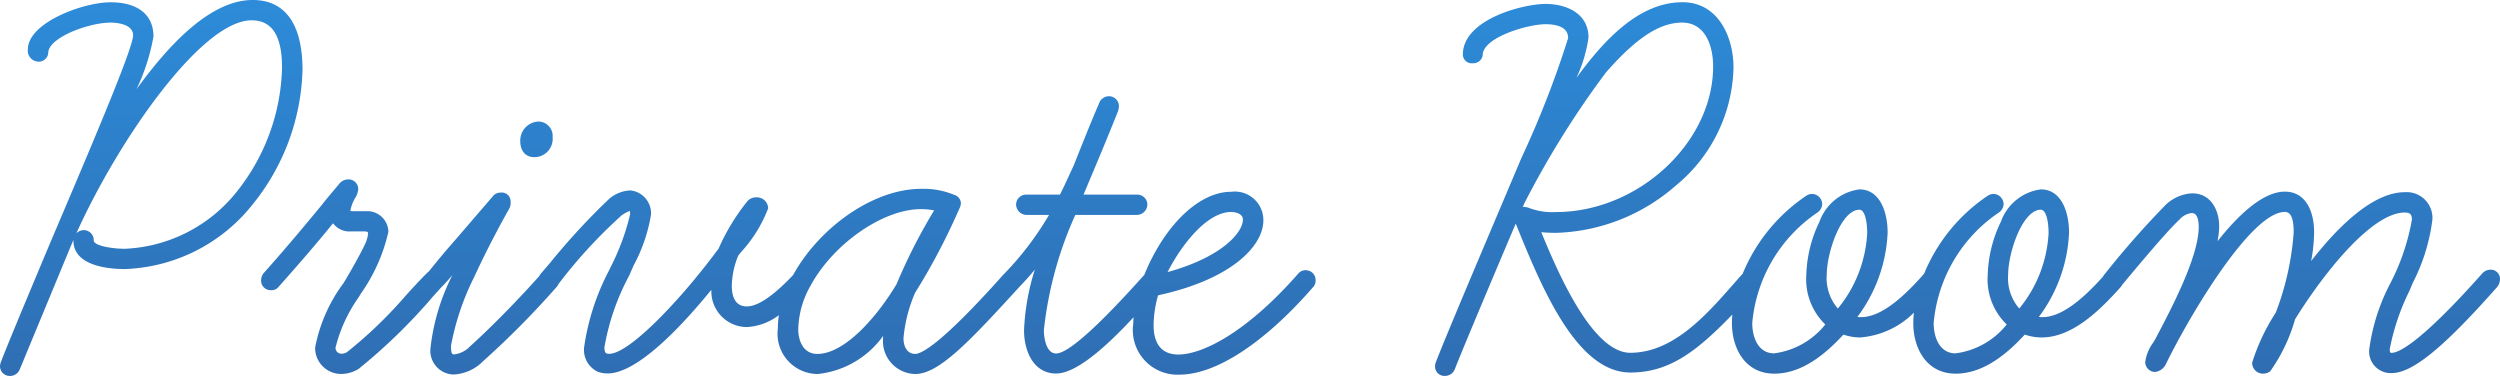
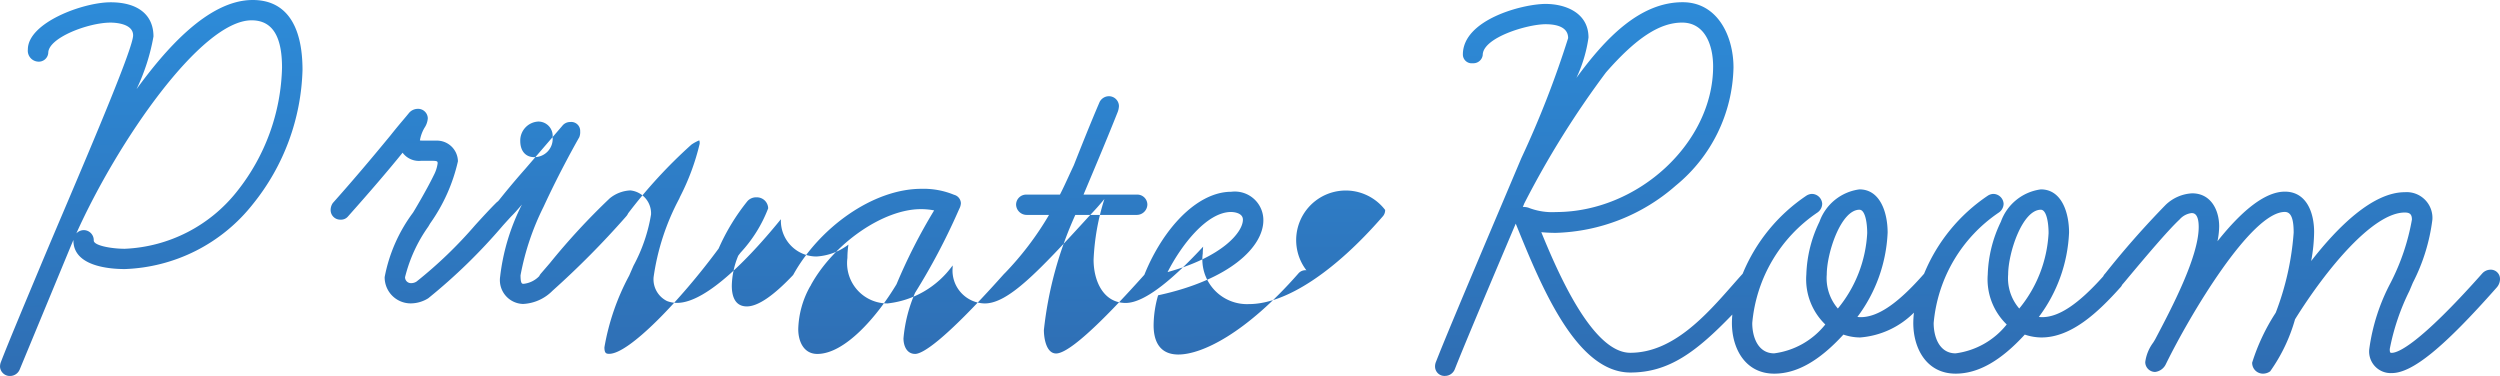
<svg xmlns="http://www.w3.org/2000/svg" width="133" height="20" viewBox="0 0 133 20">
  <defs>
    <linearGradient id="a" x1="0.536" y1="1.745" x2="0.437" y2="-0.702" gradientUnits="objectBoundingBox">
      <stop offset="0.3" stop-color="#2f6db2" />
      <stop offset="1" stop-color="#2ba0f3" />
    </linearGradient>
  </defs>
-   <path d="M3413.444,2458c-2.39,0-4.686,2.692-6.179,4.741a10.88,10.88,0,0,0,.9-2.8c0-1.156-.832-1.819-2.283-1.819-1.467,0-4.4,1.086-4.4,2.51a.582.582,0,0,0,.529.646.506.506,0,0,0,.557-.465c0-.8,2.126-1.61,3.314-1.61.2,0,1.2.032,1.2.678s-2.04,5.457-3.68,9.318c-.4.94-.79,1.86-1.148,2.711l-.316.757c-.828,1.98-1.543,3.69-1.887,4.587a.628.628,0,0,0-.048.284.524.524,0,0,0,.528.464.558.558,0,0,0,.516-.342l2.692-6.5q.081-.195.167-.394v.03c0,1.37,1.914,1.518,2.737,1.518a9.075,9.075,0,0,0,6.813-3.459,11.866,11.866,0,0,0,2.638-7.142C3416.09,2459.284,3415.175,2458,3413.444,2458Zm-.06,1.081c1.09,0,1.62.822,1.62,2.513a10.974,10.974,0,0,1-2.383,6.573,8.041,8.041,0,0,1-5.982,3.068c-.69,0-1.651-.166-1.651-.438a.536.536,0,0,0-.528-.555.558.558,0,0,0-.4.176C3406.247,2465.548,3410.7,2459.081,3413.384,2459.081Zm14.294,6.423a1.01,1.01,0,0,1,.951-1.037.76.76,0,0,1,.77.826.972.972,0,0,1-.981,1.067C3427.961,2466.36,3427.678,2466.031,3427.678,2465.5Zm41.817,6.874a.491.491,0,0,0-.427.177c-2.785,3.174-5.122,4.305-6.379,4.305-1.088,0-1.317-.843-1.317-1.55a5.853,5.853,0,0,1,.239-1.6c3.867-.836,5.6-2.6,5.6-3.99a1.518,1.518,0,0,0-1.708-1.518c-1.247,0-2.581.937-3.662,2.57a10.482,10.482,0,0,0-.961,1.846c-.989,1.1-3.767,4.187-4.694,4.187-.514,0-.651-.786-.651-1.249a20.029,20.029,0,0,1,1.672-6.123h3.275a.564.564,0,0,0,.558-.555.536.536,0,0,0-.558-.525h-2.838l.056-.134c.674-1.6,1.194-2.833,1.75-4.231a1.022,1.022,0,0,0,.078-.344.534.534,0,0,0-.528-.525.556.556,0,0,0-.514.338c0,.008-.376.844-1.359,3.335-.094.2-.184.393-.273.587-.157.342-.306.667-.465.974h-1.776a.536.536,0,0,0-.557.525.564.564,0,0,0,.557.555h1.195a16.335,16.335,0,0,1-2.37,3.119l-.005,0v0l-.061.068c-3.27,3.661-4.34,4.208-4.686,4.208-.458,0-.621-.447-.621-.829a7.772,7.772,0,0,1,.618-2.423,34.264,34.264,0,0,0,2.281-4.31c.04-.089.066-.148.078-.172a.717.717,0,0,0,.078-.284.482.482,0,0,0-.364-.447,4.251,4.251,0,0,0-1.737-.318c-2.6,0-5.457,2.1-6.823,4.583-1.046,1.108-1.876,1.673-2.464,1.673-.664,0-.8-.6-.8-1.1a4.367,4.367,0,0,1,.343-1.6l.123-.161a7.29,7.29,0,0,0,1.469-2.357.6.6,0,0,0-.618-.585.617.617,0,0,0-.483.2,11.2,11.2,0,0,0-1.535,2.525c-2.034,2.758-4.762,5.6-5.817,5.6-.161,0-.259-.023-.259-.347a12.531,12.531,0,0,1,1.318-3.815l.228-.523a8.692,8.692,0,0,0,.935-2.731,1.228,1.228,0,0,0-1.1-1.277,1.862,1.862,0,0,0-1.1.423,35.885,35.885,0,0,0-3.18,3.442c-.177.206-.338.394-.469.545a.6.6,0,0,0-.1.151c-.636.709-2.106,2.31-3.7,3.754a1.352,1.352,0,0,1-.827.408c-.089,0-.167,0-.168-.452a13.738,13.738,0,0,1,1.226-3.647c.854-1.855,1.765-3.465,1.9-3.7a.734.734,0,0,0,.048-.314.475.475,0,0,0-.528-.495.528.528,0,0,0-.428.208l-1.965,2.284c-.686.777-1.13,1.33-1.368,1.627-.033.041-.062.076-.084.1a.512.512,0,0,0-.083.066c-.339.336-.723.754-1.129,1.2a23.067,23.067,0,0,1-3.118,3,.514.514,0,0,1-.295.087.312.312,0,0,1-.319-.317,7.9,7.9,0,0,1,1.234-2.688l.105-.177a9.224,9.224,0,0,0,1.474-3.3,1.119,1.119,0,0,0-1.163-1.1h-.635a1.678,1.678,0,0,1-.225-.01,1.971,1.971,0,0,1,.245-.674,1.019,1.019,0,0,0,.175-.506.517.517,0,0,0-.558-.5.618.618,0,0,0-.462.243c-.091.113-.189.229-.3.36-.189.223-.4.475-.666.811-1.091,1.328-2.089,2.5-3.064,3.592a.648.648,0,0,0-.119.362.51.51,0,0,0,.528.526.477.477,0,0,0,.4-.176c1.171-1.314,2.145-2.45,2.9-3.385a1.082,1.082,0,0,0,.971.432h.635c.258,0,.258.046.258.137a1.9,1.9,0,0,1-.2.62c-.386.8-1.1,1.991-1.11,2a8.338,8.338,0,0,0-1.508,3.427,1.385,1.385,0,0,0,1.405,1.4,1.769,1.769,0,0,0,.912-.271,29.877,29.877,0,0,0,3.975-3.873c.161-.178.308-.34.433-.476h0c.194-.193.333-.351.579-.64a11.314,11.314,0,0,0-1.164,3.863,1.266,1.266,0,0,0,1.224,1.427,2.355,2.355,0,0,0,1.563-.7,46.355,46.355,0,0,0,3.888-3.921l.02-.024a.594.594,0,0,0,.117-.174,26.184,26.184,0,0,1,3.366-3.656,2.079,2.079,0,0,1,.419-.227.432.432,0,0,1,.021.181,12.4,12.4,0,0,1-1.045,2.823l-.047.107a12.6,12.6,0,0,0-1.359,4.169,1.288,1.288,0,0,0,.709,1.265,1.443,1.443,0,0,0,.545.1c1.625,0,4.054-2.648,5.518-4.45l0,.075a1.9,1.9,0,0,0,1.889,1.908,3.105,3.105,0,0,0,1.705-.634,4.884,4.884,0,0,0-.055.711,2.144,2.144,0,0,0,2.131,2.42,4.917,4.917,0,0,0,3.468-2.023c0,.038,0,.076,0,.114a1.748,1.748,0,0,0,1.707,1.909c1.247,0,2.836-1.671,5.531-4.62l0,0h0c.334-.349.6-.647.836-.937a12.29,12.29,0,0,0-.576,3.231c0,1.144.528,2.3,1.707,2.3,1.082,0,2.683-1.446,4.121-2.994-.01.123-.02.247-.02.363a2.374,2.374,0,0,0,2.464,2.691c1.941,0,4.534-1.7,7.1-4.65a.5.5,0,0,0,.139-.357A.52.52,0,0,0,3469.5,2472.378Zm-3.993-3.1c.007,0,.621,0,.621.408,0,.669-1.095,1.988-4.008,2.789C3462.821,2471.085,3464.185,2469.277,3465.5,2469.277Zm-22.4,3.957a.462.462,0,0,0,.054-.1c1.224-2.2,3.839-4.009,5.833-4.009a3.75,3.75,0,0,1,.707.067,29.56,29.56,0,0,0-2,3.926c-1.025,1.712-2.744,3.71-4.214,3.71-.749,0-1.015-.705-1.015-1.31A4.891,4.891,0,0,1,3443.1,2473.234Zm89.373-.886a.592.592,0,0,0-.426.206c-3.379,3.8-4.487,4.216-4.807,4.216-.076,0-.107,0-.107-.2a12.06,12.06,0,0,1,1.046-3.095l.182-.433a10.038,10.038,0,0,0,1.04-3.36,1.369,1.369,0,0,0-1.465-1.458c-1.723,0-3.592,1.873-4.984,3.661a8.766,8.766,0,0,0,.157-1.541c0-1.039-.408-2.15-1.556-2.15-.987,0-2.192.887-3.585,2.639a4.133,4.133,0,0,0,.09-.79c0-.876-.444-1.759-1.436-1.759a2.194,2.194,0,0,0-1.413.616,47.221,47.221,0,0,0-3.21,3.644.535.535,0,0,0-.11.157c-1.322,1.478-2.358,2.171-3.252,2.171a1.277,1.277,0,0,1-.173-.013,8.04,8.04,0,0,0,1.608-4.485c0-1.061-.391-2.3-1.5-2.3a2.621,2.621,0,0,0-2.126,1.719,6.87,6.87,0,0,0-.7,2.806,3.338,3.338,0,0,0,1.009,2.662,4.163,4.163,0,0,1-2.72,1.536c-.86,0-1.166-.868-1.166-1.611a7.937,7.937,0,0,1,3.473-5.884.581.581,0,0,0,.248-.463.556.556,0,0,0-.558-.524.591.591,0,0,0-.272.087,9.216,9.216,0,0,0-3.4,4.159c-1.381,1.577-2.454,2.311-3.376,2.311a1.263,1.263,0,0,1-.173-.013,8.042,8.042,0,0,0,1.609-4.485c0-1.061-.392-2.3-1.5-2.3a2.62,2.62,0,0,0-2.125,1.719,6.87,6.87,0,0,0-.7,2.806,3.342,3.342,0,0,0,1.009,2.662,4.162,4.162,0,0,1-2.72,1.536c-.861,0-1.166-.868-1.166-1.611a7.94,7.94,0,0,1,3.473-5.884.581.581,0,0,0,.248-.463.556.556,0,0,0-.558-.524.6.6,0,0,0-.273.087,9.221,9.221,0,0,0-3.4,4.159c-.17.187-.348.389-.533.6-1.414,1.607-3.174,3.606-5.445,3.606-2.026,0-3.869-4.306-4.735-6.415.233.02.486.035.773.035a10.093,10.093,0,0,0,6.385-2.518,8.332,8.332,0,0,0,3.067-6.278c0-1.673-.848-3.474-2.706-3.474-2.267,0-4.1,1.9-5.651,4.026a7.434,7.434,0,0,0,.643-2.147c0-1.32-1.23-1.788-2.283-1.788-1.211,0-4.4.827-4.4,2.69a.468.468,0,0,0,.528.465.5.5,0,0,0,.528-.435c0-.93,2.375-1.64,3.344-1.64.546,0,1.2.128,1.2.738a51.882,51.882,0,0,1-2.491,6.389c-.3.71-.6,1.418-.884,2.09-2.4,5.663-3.252,7.709-3.656,8.743a.634.634,0,0,0-.048.285.5.5,0,0,0,.528.464.558.558,0,0,0,.517-.345c.4-1.014,1.237-3.023,3.246-7.756,1.361,3.354,3.224,7.921,6.1,7.921,2.051,0,3.51-1.1,5.423-3.084-.013.155-.022.307-.022.453,0,1.34.7,2.691,2.252,2.691,1.2,0,2.4-.681,3.679-2.078a2.793,2.793,0,0,0,.889.153,4.537,4.537,0,0,0,2.863-1.321,5.356,5.356,0,0,0-.034.555c0,1.34.7,2.691,2.252,2.691,1.2,0,2.4-.681,3.679-2.078a2.793,2.793,0,0,0,.888.153c1.6,0,3.023-1.351,4.2-2.665a.438.438,0,0,0,.092-.138c.091-.1.229-.27.429-.509.747-.891,2-2.382,2.625-2.963a1.01,1.01,0,0,1,.639-.342c.094,0,.38,0,.38.738,0,1.59-1.447,4.331-2.309,5.966-.03.055-.07.118-.113.188a2.214,2.214,0,0,0-.422,1.035.528.528,0,0,0,.528.525.731.731,0,0,0,.572-.423c1.293-2.639,4.538-8.09,6.325-8.09.325,0,.471.339.471,1.1a14.8,14.8,0,0,1-.954,4.261,10.742,10.742,0,0,0-1.254,2.657.574.574,0,0,0,.587.585.664.664,0,0,0,.371-.123,8.979,8.979,0,0,0,1.323-2.768c1.632-2.625,4.135-5.681,5.839-5.681.273,0,.379.1.379.377a11.8,11.8,0,0,1-1.135,3.364,10.533,10.533,0,0,0-1.134,3.524,1.148,1.148,0,0,0,1.194,1.277c1.1,0,2.771-1.366,5.592-4.56a.688.688,0,0,0,.169-.417A.493.493,0,0,0,3532.472,2472.348Zm-23.9-3.191c.282,0,.409.628.409,1.25a6.874,6.874,0,0,1-1.56,4.006,2.466,2.466,0,0,1-.59-1.811C3506.835,2471.453,3507.587,2469.157,3508.576,2469.157Zm-9.65,0c.284,0,.41.628.41,1.25a6.876,6.876,0,0,1-1.561,4.006,2.471,2.471,0,0,1-.59-1.811C3497.185,2471.453,3497.939,2469.157,3498.926,2469.157Zm-17.822-.357a48.484,48.484,0,0,1,4.335-6.948c1.606-1.834,2.855-2.651,4.05-2.651,1.217,0,1.65,1.205,1.65,2.332,0,4.054-3.987,7.747-8.365,7.747a3.46,3.46,0,0,1-1.432-.22l-.028-.012a.9.9,0,0,0-.294-.039h-.005C3481.045,2468.94,3481.074,2468.871,3481.1,2468.8Z" transform="translate(-3400 -2458)" fill="url(#a)" />
+   <path d="M3413.444,2458c-2.39,0-4.686,2.692-6.179,4.741a10.88,10.88,0,0,0,.9-2.8c0-1.156-.832-1.819-2.283-1.819-1.467,0-4.4,1.086-4.4,2.51a.582.582,0,0,0,.529.646.506.506,0,0,0,.557-.465c0-.8,2.126-1.61,3.314-1.61.2,0,1.2.032,1.2.678s-2.04,5.457-3.68,9.318c-.4.94-.79,1.86-1.148,2.711l-.316.757c-.828,1.98-1.543,3.69-1.887,4.587a.628.628,0,0,0-.048.284.524.524,0,0,0,.528.464.558.558,0,0,0,.516-.342l2.692-6.5q.081-.195.167-.394v.03c0,1.37,1.914,1.518,2.737,1.518a9.075,9.075,0,0,0,6.813-3.459,11.866,11.866,0,0,0,2.638-7.142C3416.09,2459.284,3415.175,2458,3413.444,2458Zm-.06,1.081c1.09,0,1.62.822,1.62,2.513a10.974,10.974,0,0,1-2.383,6.573,8.041,8.041,0,0,1-5.982,3.068c-.69,0-1.651-.166-1.651-.438a.536.536,0,0,0-.528-.555.558.558,0,0,0-.4.176C3406.247,2465.548,3410.7,2459.081,3413.384,2459.081Zm14.294,6.423a1.01,1.01,0,0,1,.951-1.037.76.76,0,0,1,.77.826.972.972,0,0,1-.981,1.067C3427.961,2466.36,3427.678,2466.031,3427.678,2465.5Zm41.817,6.874a.491.491,0,0,0-.427.177c-2.785,3.174-5.122,4.305-6.379,4.305-1.088,0-1.317-.843-1.317-1.55a5.853,5.853,0,0,1,.239-1.6c3.867-.836,5.6-2.6,5.6-3.99a1.518,1.518,0,0,0-1.708-1.518c-1.247,0-2.581.937-3.662,2.57a10.482,10.482,0,0,0-.961,1.846c-.989,1.1-3.767,4.187-4.694,4.187-.514,0-.651-.786-.651-1.249a20.029,20.029,0,0,1,1.672-6.123h3.275a.564.564,0,0,0,.558-.555.536.536,0,0,0-.558-.525h-2.838l.056-.134c.674-1.6,1.194-2.833,1.75-4.231a1.022,1.022,0,0,0,.078-.344.534.534,0,0,0-.528-.525.556.556,0,0,0-.514.338c0,.008-.376.844-1.359,3.335-.094.2-.184.393-.273.587-.157.342-.306.667-.465.974h-1.776a.536.536,0,0,0-.557.525.564.564,0,0,0,.557.555h1.195a16.335,16.335,0,0,1-2.37,3.119l-.005,0v0l-.061.068c-3.27,3.661-4.34,4.208-4.686,4.208-.458,0-.621-.447-.621-.829a7.772,7.772,0,0,1,.618-2.423,34.264,34.264,0,0,0,2.281-4.31c.04-.089.066-.148.078-.172a.717.717,0,0,0,.078-.284.482.482,0,0,0-.364-.447,4.251,4.251,0,0,0-1.737-.318c-2.6,0-5.457,2.1-6.823,4.583-1.046,1.108-1.876,1.673-2.464,1.673-.664,0-.8-.6-.8-1.1a4.367,4.367,0,0,1,.343-1.6l.123-.161a7.29,7.29,0,0,0,1.469-2.357.6.6,0,0,0-.618-.585.617.617,0,0,0-.483.2,11.2,11.2,0,0,0-1.535,2.525c-2.034,2.758-4.762,5.6-5.817,5.6-.161,0-.259-.023-.259-.347a12.531,12.531,0,0,1,1.318-3.815l.228-.523a8.692,8.692,0,0,0,.935-2.731,1.228,1.228,0,0,0-1.1-1.277,1.862,1.862,0,0,0-1.1.423,35.885,35.885,0,0,0-3.18,3.442c-.177.206-.338.394-.469.545a.6.6,0,0,0-.1.151a1.352,1.352,0,0,1-.827.408c-.089,0-.167,0-.168-.452a13.738,13.738,0,0,1,1.226-3.647c.854-1.855,1.765-3.465,1.9-3.7a.734.734,0,0,0,.048-.314.475.475,0,0,0-.528-.495.528.528,0,0,0-.428.208l-1.965,2.284c-.686.777-1.13,1.33-1.368,1.627-.033.041-.062.076-.084.1a.512.512,0,0,0-.083.066c-.339.336-.723.754-1.129,1.2a23.067,23.067,0,0,1-3.118,3,.514.514,0,0,1-.295.087.312.312,0,0,1-.319-.317,7.9,7.9,0,0,1,1.234-2.688l.105-.177a9.224,9.224,0,0,0,1.474-3.3,1.119,1.119,0,0,0-1.163-1.1h-.635a1.678,1.678,0,0,1-.225-.01,1.971,1.971,0,0,1,.245-.674,1.019,1.019,0,0,0,.175-.506.517.517,0,0,0-.558-.5.618.618,0,0,0-.462.243c-.091.113-.189.229-.3.36-.189.223-.4.475-.666.811-1.091,1.328-2.089,2.5-3.064,3.592a.648.648,0,0,0-.119.362.51.51,0,0,0,.528.526.477.477,0,0,0,.4-.176c1.171-1.314,2.145-2.45,2.9-3.385a1.082,1.082,0,0,0,.971.432h.635c.258,0,.258.046.258.137a1.9,1.9,0,0,1-.2.62c-.386.8-1.1,1.991-1.11,2a8.338,8.338,0,0,0-1.508,3.427,1.385,1.385,0,0,0,1.405,1.4,1.769,1.769,0,0,0,.912-.271,29.877,29.877,0,0,0,3.975-3.873c.161-.178.308-.34.433-.476h0c.194-.193.333-.351.579-.64a11.314,11.314,0,0,0-1.164,3.863,1.266,1.266,0,0,0,1.224,1.427,2.355,2.355,0,0,0,1.563-.7,46.355,46.355,0,0,0,3.888-3.921l.02-.024a.594.594,0,0,0,.117-.174,26.184,26.184,0,0,1,3.366-3.656,2.079,2.079,0,0,1,.419-.227.432.432,0,0,1,.021.181,12.4,12.4,0,0,1-1.045,2.823l-.047.107a12.6,12.6,0,0,0-1.359,4.169,1.288,1.288,0,0,0,.709,1.265,1.443,1.443,0,0,0,.545.1c1.625,0,4.054-2.648,5.518-4.45l0,.075a1.9,1.9,0,0,0,1.889,1.908,3.105,3.105,0,0,0,1.705-.634,4.884,4.884,0,0,0-.055.711,2.144,2.144,0,0,0,2.131,2.42,4.917,4.917,0,0,0,3.468-2.023c0,.038,0,.076,0,.114a1.748,1.748,0,0,0,1.707,1.909c1.247,0,2.836-1.671,5.531-4.62l0,0h0c.334-.349.6-.647.836-.937a12.29,12.29,0,0,0-.576,3.231c0,1.144.528,2.3,1.707,2.3,1.082,0,2.683-1.446,4.121-2.994-.01.123-.02.247-.02.363a2.374,2.374,0,0,0,2.464,2.691c1.941,0,4.534-1.7,7.1-4.65a.5.5,0,0,0,.139-.357A.52.52,0,0,0,3469.5,2472.378Zm-3.993-3.1c.007,0,.621,0,.621.408,0,.669-1.095,1.988-4.008,2.789C3462.821,2471.085,3464.185,2469.277,3465.5,2469.277Zm-22.4,3.957a.462.462,0,0,0,.054-.1c1.224-2.2,3.839-4.009,5.833-4.009a3.75,3.75,0,0,1,.707.067,29.56,29.56,0,0,0-2,3.926c-1.025,1.712-2.744,3.71-4.214,3.71-.749,0-1.015-.705-1.015-1.31A4.891,4.891,0,0,1,3443.1,2473.234Zm89.373-.886a.592.592,0,0,0-.426.206c-3.379,3.8-4.487,4.216-4.807,4.216-.076,0-.107,0-.107-.2a12.06,12.06,0,0,1,1.046-3.095l.182-.433a10.038,10.038,0,0,0,1.04-3.36,1.369,1.369,0,0,0-1.465-1.458c-1.723,0-3.592,1.873-4.984,3.661a8.766,8.766,0,0,0,.157-1.541c0-1.039-.408-2.15-1.556-2.15-.987,0-2.192.887-3.585,2.639a4.133,4.133,0,0,0,.09-.79c0-.876-.444-1.759-1.436-1.759a2.194,2.194,0,0,0-1.413.616,47.221,47.221,0,0,0-3.21,3.644.535.535,0,0,0-.11.157c-1.322,1.478-2.358,2.171-3.252,2.171a1.277,1.277,0,0,1-.173-.013,8.04,8.04,0,0,0,1.608-4.485c0-1.061-.391-2.3-1.5-2.3a2.621,2.621,0,0,0-2.126,1.719,6.87,6.87,0,0,0-.7,2.806,3.338,3.338,0,0,0,1.009,2.662,4.163,4.163,0,0,1-2.72,1.536c-.86,0-1.166-.868-1.166-1.611a7.937,7.937,0,0,1,3.473-5.884.581.581,0,0,0,.248-.463.556.556,0,0,0-.558-.524.591.591,0,0,0-.272.087,9.216,9.216,0,0,0-3.4,4.159c-1.381,1.577-2.454,2.311-3.376,2.311a1.263,1.263,0,0,1-.173-.013,8.042,8.042,0,0,0,1.609-4.485c0-1.061-.392-2.3-1.5-2.3a2.62,2.62,0,0,0-2.125,1.719,6.87,6.87,0,0,0-.7,2.806,3.342,3.342,0,0,0,1.009,2.662,4.162,4.162,0,0,1-2.72,1.536c-.861,0-1.166-.868-1.166-1.611a7.94,7.94,0,0,1,3.473-5.884.581.581,0,0,0,.248-.463.556.556,0,0,0-.558-.524.6.6,0,0,0-.273.087,9.221,9.221,0,0,0-3.4,4.159c-.17.187-.348.389-.533.6-1.414,1.607-3.174,3.606-5.445,3.606-2.026,0-3.869-4.306-4.735-6.415.233.02.486.035.773.035a10.093,10.093,0,0,0,6.385-2.518,8.332,8.332,0,0,0,3.067-6.278c0-1.673-.848-3.474-2.706-3.474-2.267,0-4.1,1.9-5.651,4.026a7.434,7.434,0,0,0,.643-2.147c0-1.32-1.23-1.788-2.283-1.788-1.211,0-4.4.827-4.4,2.69a.468.468,0,0,0,.528.465.5.5,0,0,0,.528-.435c0-.93,2.375-1.64,3.344-1.64.546,0,1.2.128,1.2.738a51.882,51.882,0,0,1-2.491,6.389c-.3.71-.6,1.418-.884,2.09-2.4,5.663-3.252,7.709-3.656,8.743a.634.634,0,0,0-.048.285.5.5,0,0,0,.528.464.558.558,0,0,0,.517-.345c.4-1.014,1.237-3.023,3.246-7.756,1.361,3.354,3.224,7.921,6.1,7.921,2.051,0,3.51-1.1,5.423-3.084-.013.155-.022.307-.022.453,0,1.34.7,2.691,2.252,2.691,1.2,0,2.4-.681,3.679-2.078a2.793,2.793,0,0,0,.889.153,4.537,4.537,0,0,0,2.863-1.321,5.356,5.356,0,0,0-.034.555c0,1.34.7,2.691,2.252,2.691,1.2,0,2.4-.681,3.679-2.078a2.793,2.793,0,0,0,.888.153c1.6,0,3.023-1.351,4.2-2.665a.438.438,0,0,0,.092-.138c.091-.1.229-.27.429-.509.747-.891,2-2.382,2.625-2.963a1.01,1.01,0,0,1,.639-.342c.094,0,.38,0,.38.738,0,1.59-1.447,4.331-2.309,5.966-.03.055-.07.118-.113.188a2.214,2.214,0,0,0-.422,1.035.528.528,0,0,0,.528.525.731.731,0,0,0,.572-.423c1.293-2.639,4.538-8.09,6.325-8.09.325,0,.471.339.471,1.1a14.8,14.8,0,0,1-.954,4.261,10.742,10.742,0,0,0-1.254,2.657.574.574,0,0,0,.587.585.664.664,0,0,0,.371-.123,8.979,8.979,0,0,0,1.323-2.768c1.632-2.625,4.135-5.681,5.839-5.681.273,0,.379.1.379.377a11.8,11.8,0,0,1-1.135,3.364,10.533,10.533,0,0,0-1.134,3.524,1.148,1.148,0,0,0,1.194,1.277c1.1,0,2.771-1.366,5.592-4.56a.688.688,0,0,0,.169-.417A.493.493,0,0,0,3532.472,2472.348Zm-23.9-3.191c.282,0,.409.628.409,1.25a6.874,6.874,0,0,1-1.56,4.006,2.466,2.466,0,0,1-.59-1.811C3506.835,2471.453,3507.587,2469.157,3508.576,2469.157Zm-9.65,0c.284,0,.41.628.41,1.25a6.876,6.876,0,0,1-1.561,4.006,2.471,2.471,0,0,1-.59-1.811C3497.185,2471.453,3497.939,2469.157,3498.926,2469.157Zm-17.822-.357a48.484,48.484,0,0,1,4.335-6.948c1.606-1.834,2.855-2.651,4.05-2.651,1.217,0,1.65,1.205,1.65,2.332,0,4.054-3.987,7.747-8.365,7.747a3.46,3.46,0,0,1-1.432-.22l-.028-.012a.9.9,0,0,0-.294-.039h-.005C3481.045,2468.94,3481.074,2468.871,3481.1,2468.8Z" transform="translate(-3400 -2458)" fill="url(#a)" />
</svg>